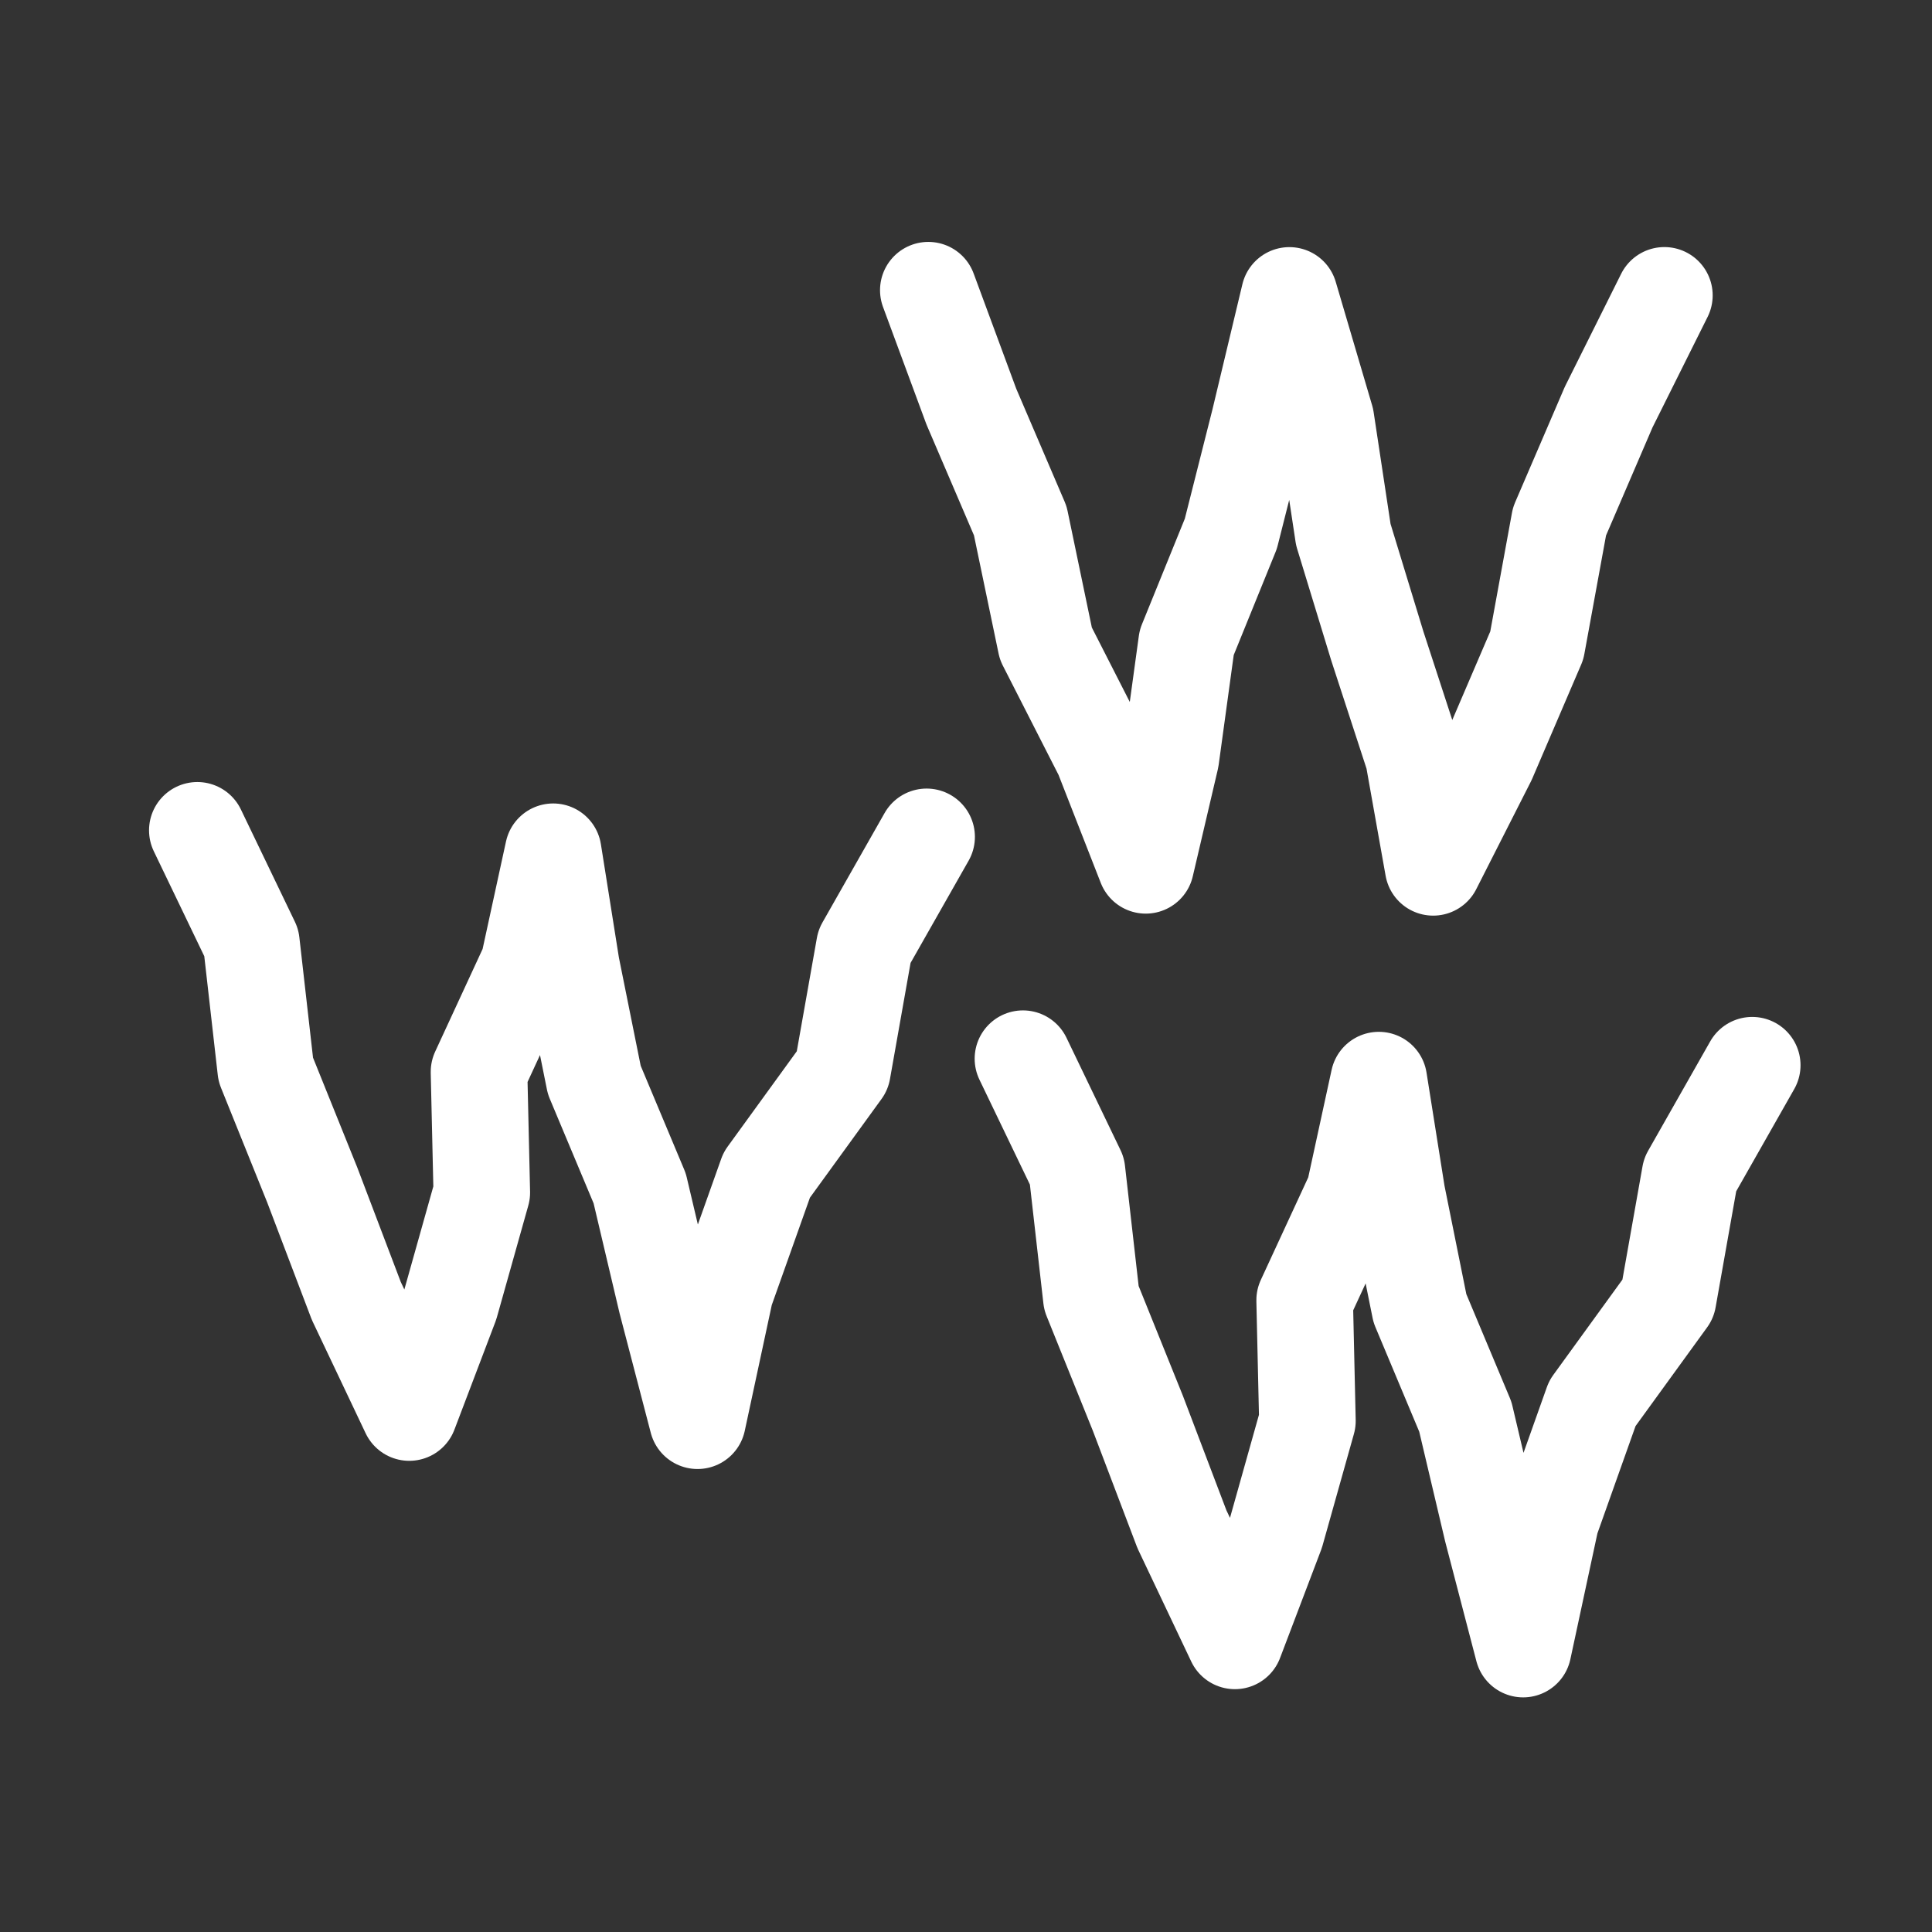
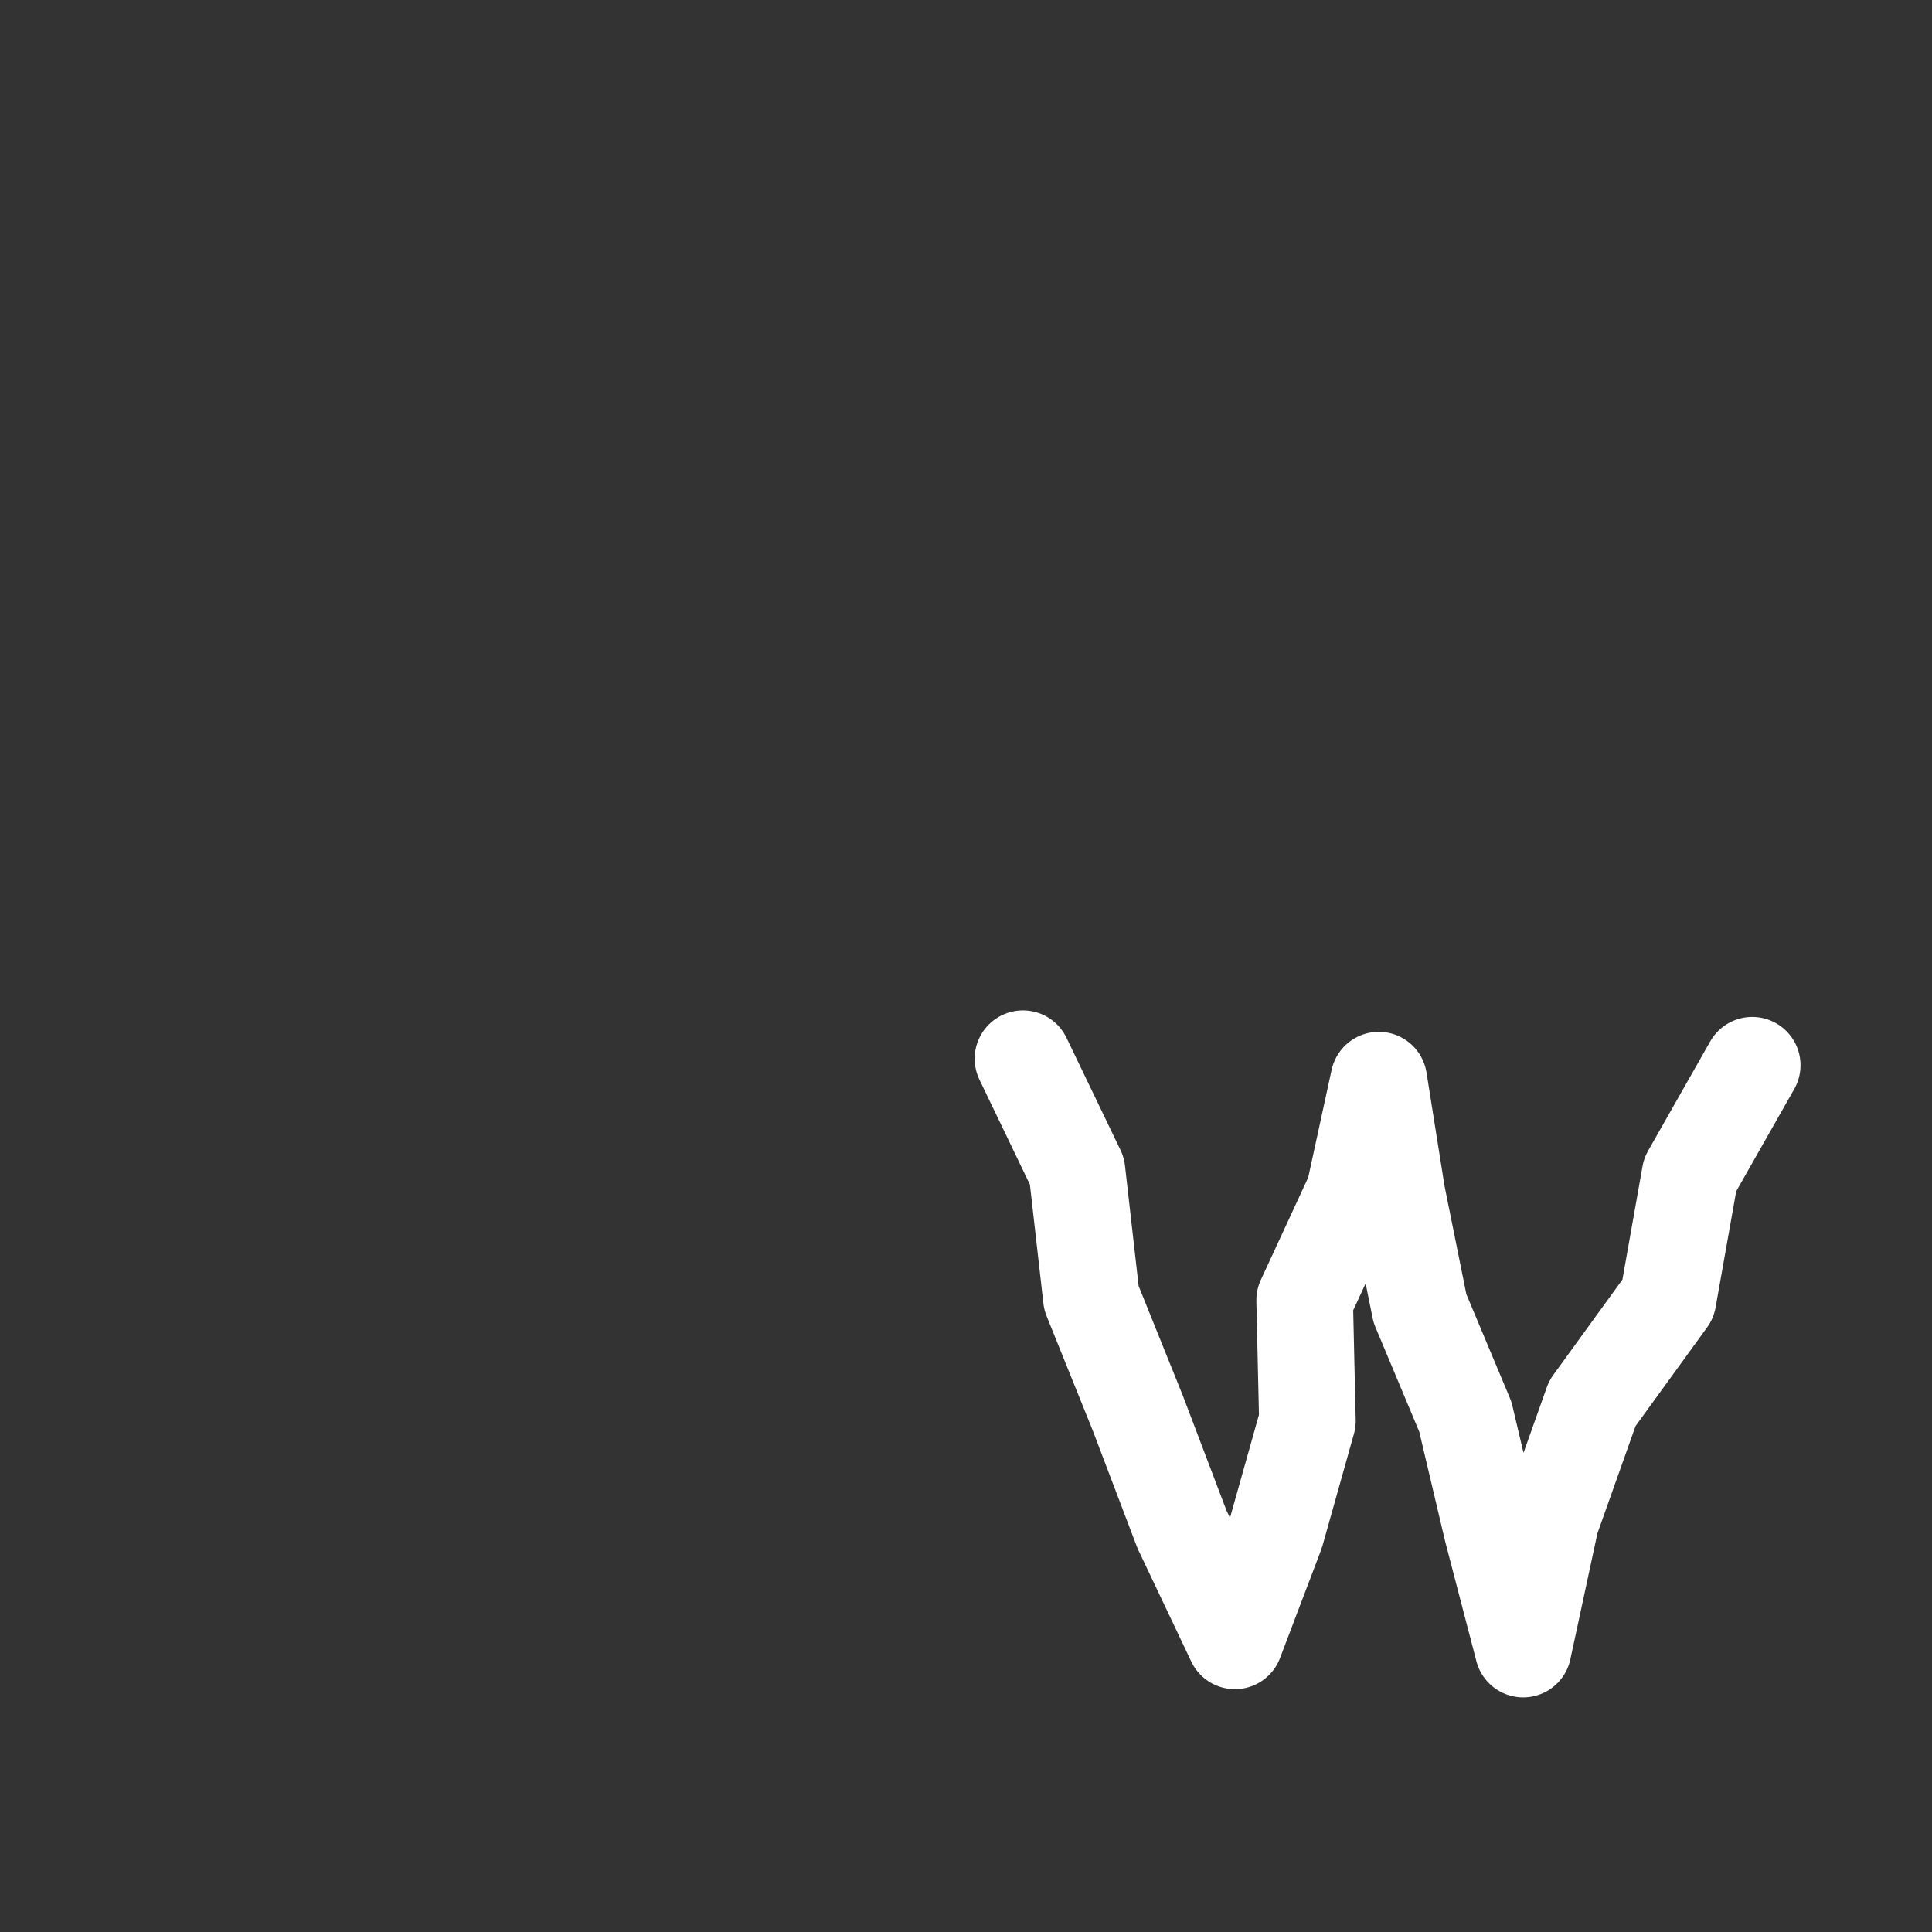
<svg xmlns="http://www.w3.org/2000/svg" id="light" viewBox="0 0 100 100">
  <rect x="0" y="0" width="100" height="100" fill="#333333" stroke="none" />
  <defs>
    <style>.cls-1{fill:none;stroke:#fff;stroke-linecap:round;stroke-linejoin:round;stroke-width:5px;}</style>
  </defs>
  <title>web-1lightg</title>
  <polyline class="cls-1" points="52.948 54.798 55.744 60.612 56.49 67.184 58.894 73.146 61.178 79.157 63.918 84.931 66.044 79.335 67.671 73.546 67.529 67.298 70.099 61.74 71.367 55.907 72.306 61.818 73.495 67.72 75.846 73.33 77.23 79.191 78.838 85.356 80.271 78.686 82.421 72.636 86.337 67.236 87.479 60.801 90.695 55.136" />
-   <polyline class="cls-1" points="10.214 42.978 13.01 48.792 13.756 55.364 16.159 61.326 18.443 67.337 21.183 73.112 23.309 67.516 24.937 61.726 24.794 55.479 27.364 49.92 28.633 44.087 29.572 49.998 30.76 55.9 33.111 61.51 34.495 67.371 36.104 73.536 37.536 66.866 39.686 60.816 43.603 55.416 44.744 48.981 47.961 43.316" />
-   <polyline class="cls-1" points="48.05 15.021 50.277 21.046 52.809 26.955 54.134 33.317 57.074 39.085 59.304 44.789 60.601 39.25 61.423 33.254 63.708 27.627 65.184 21.789 66.738 15.291 68.626 21.698 69.53 27.673 71.289 33.434 73.161 39.171 74.181 44.893 77.011 39.317 79.545 33.409 80.719 26.99 83.262 21.076 86.148 15.288" />
</svg>